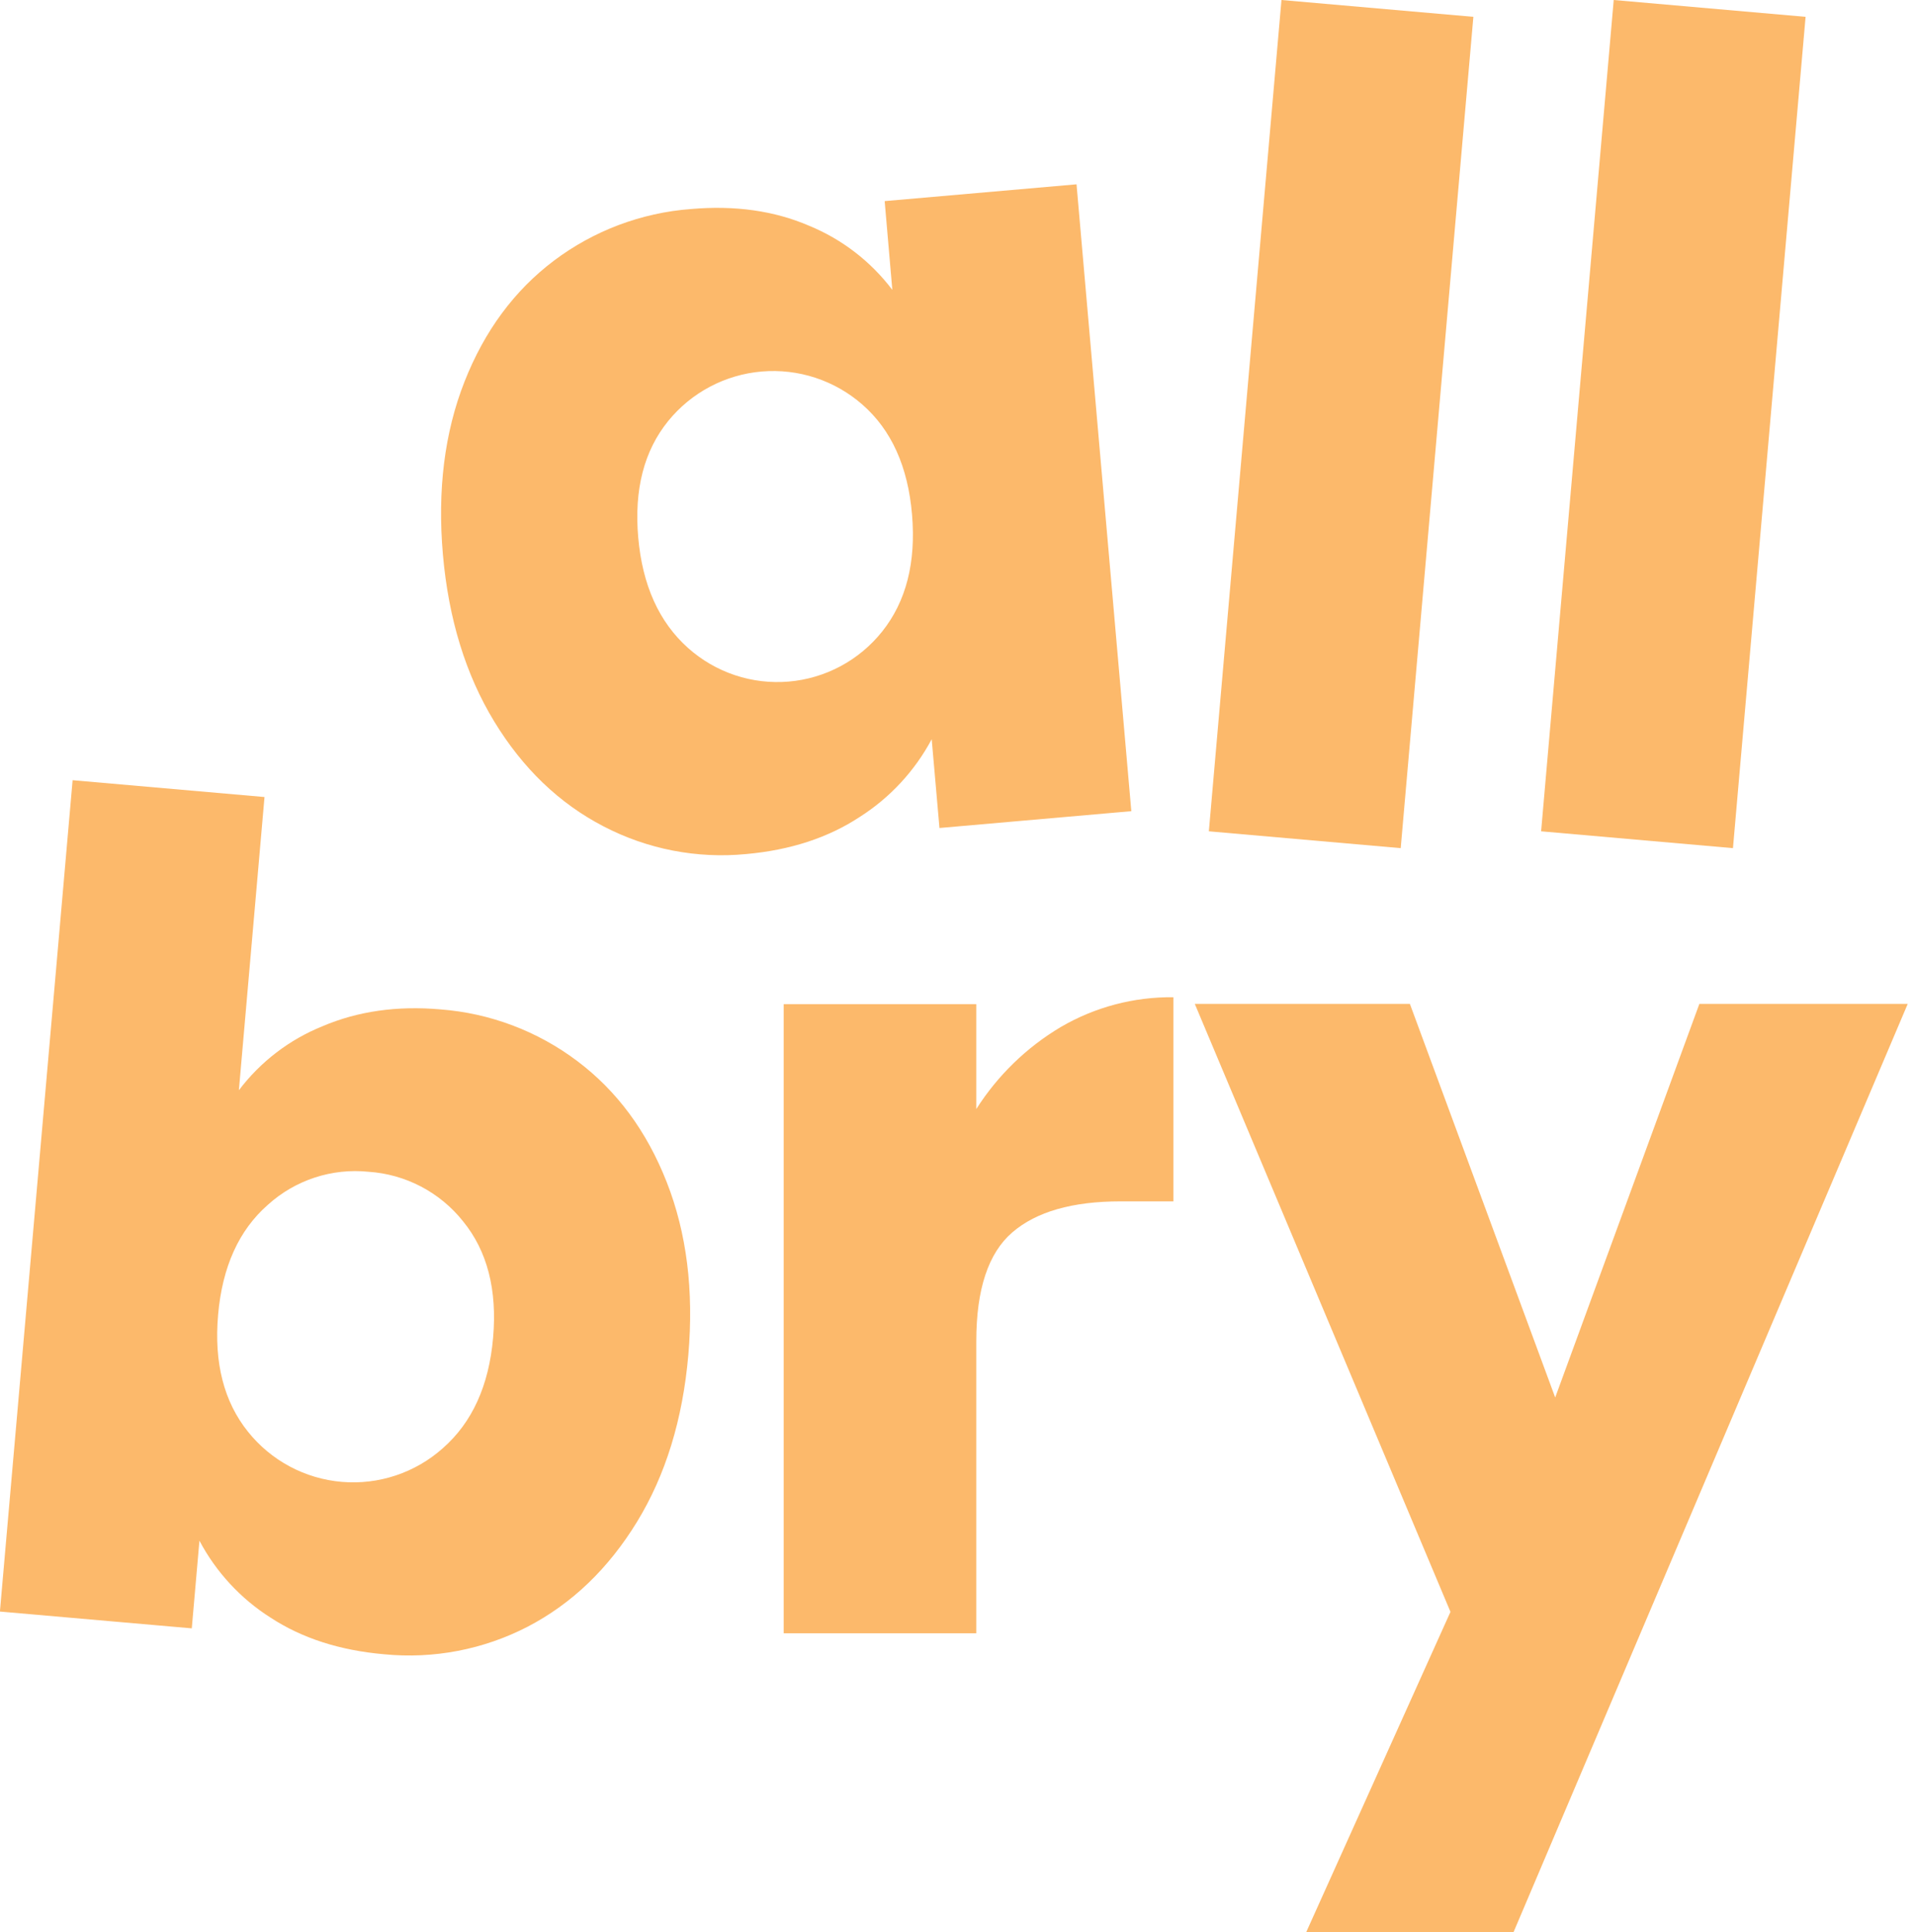
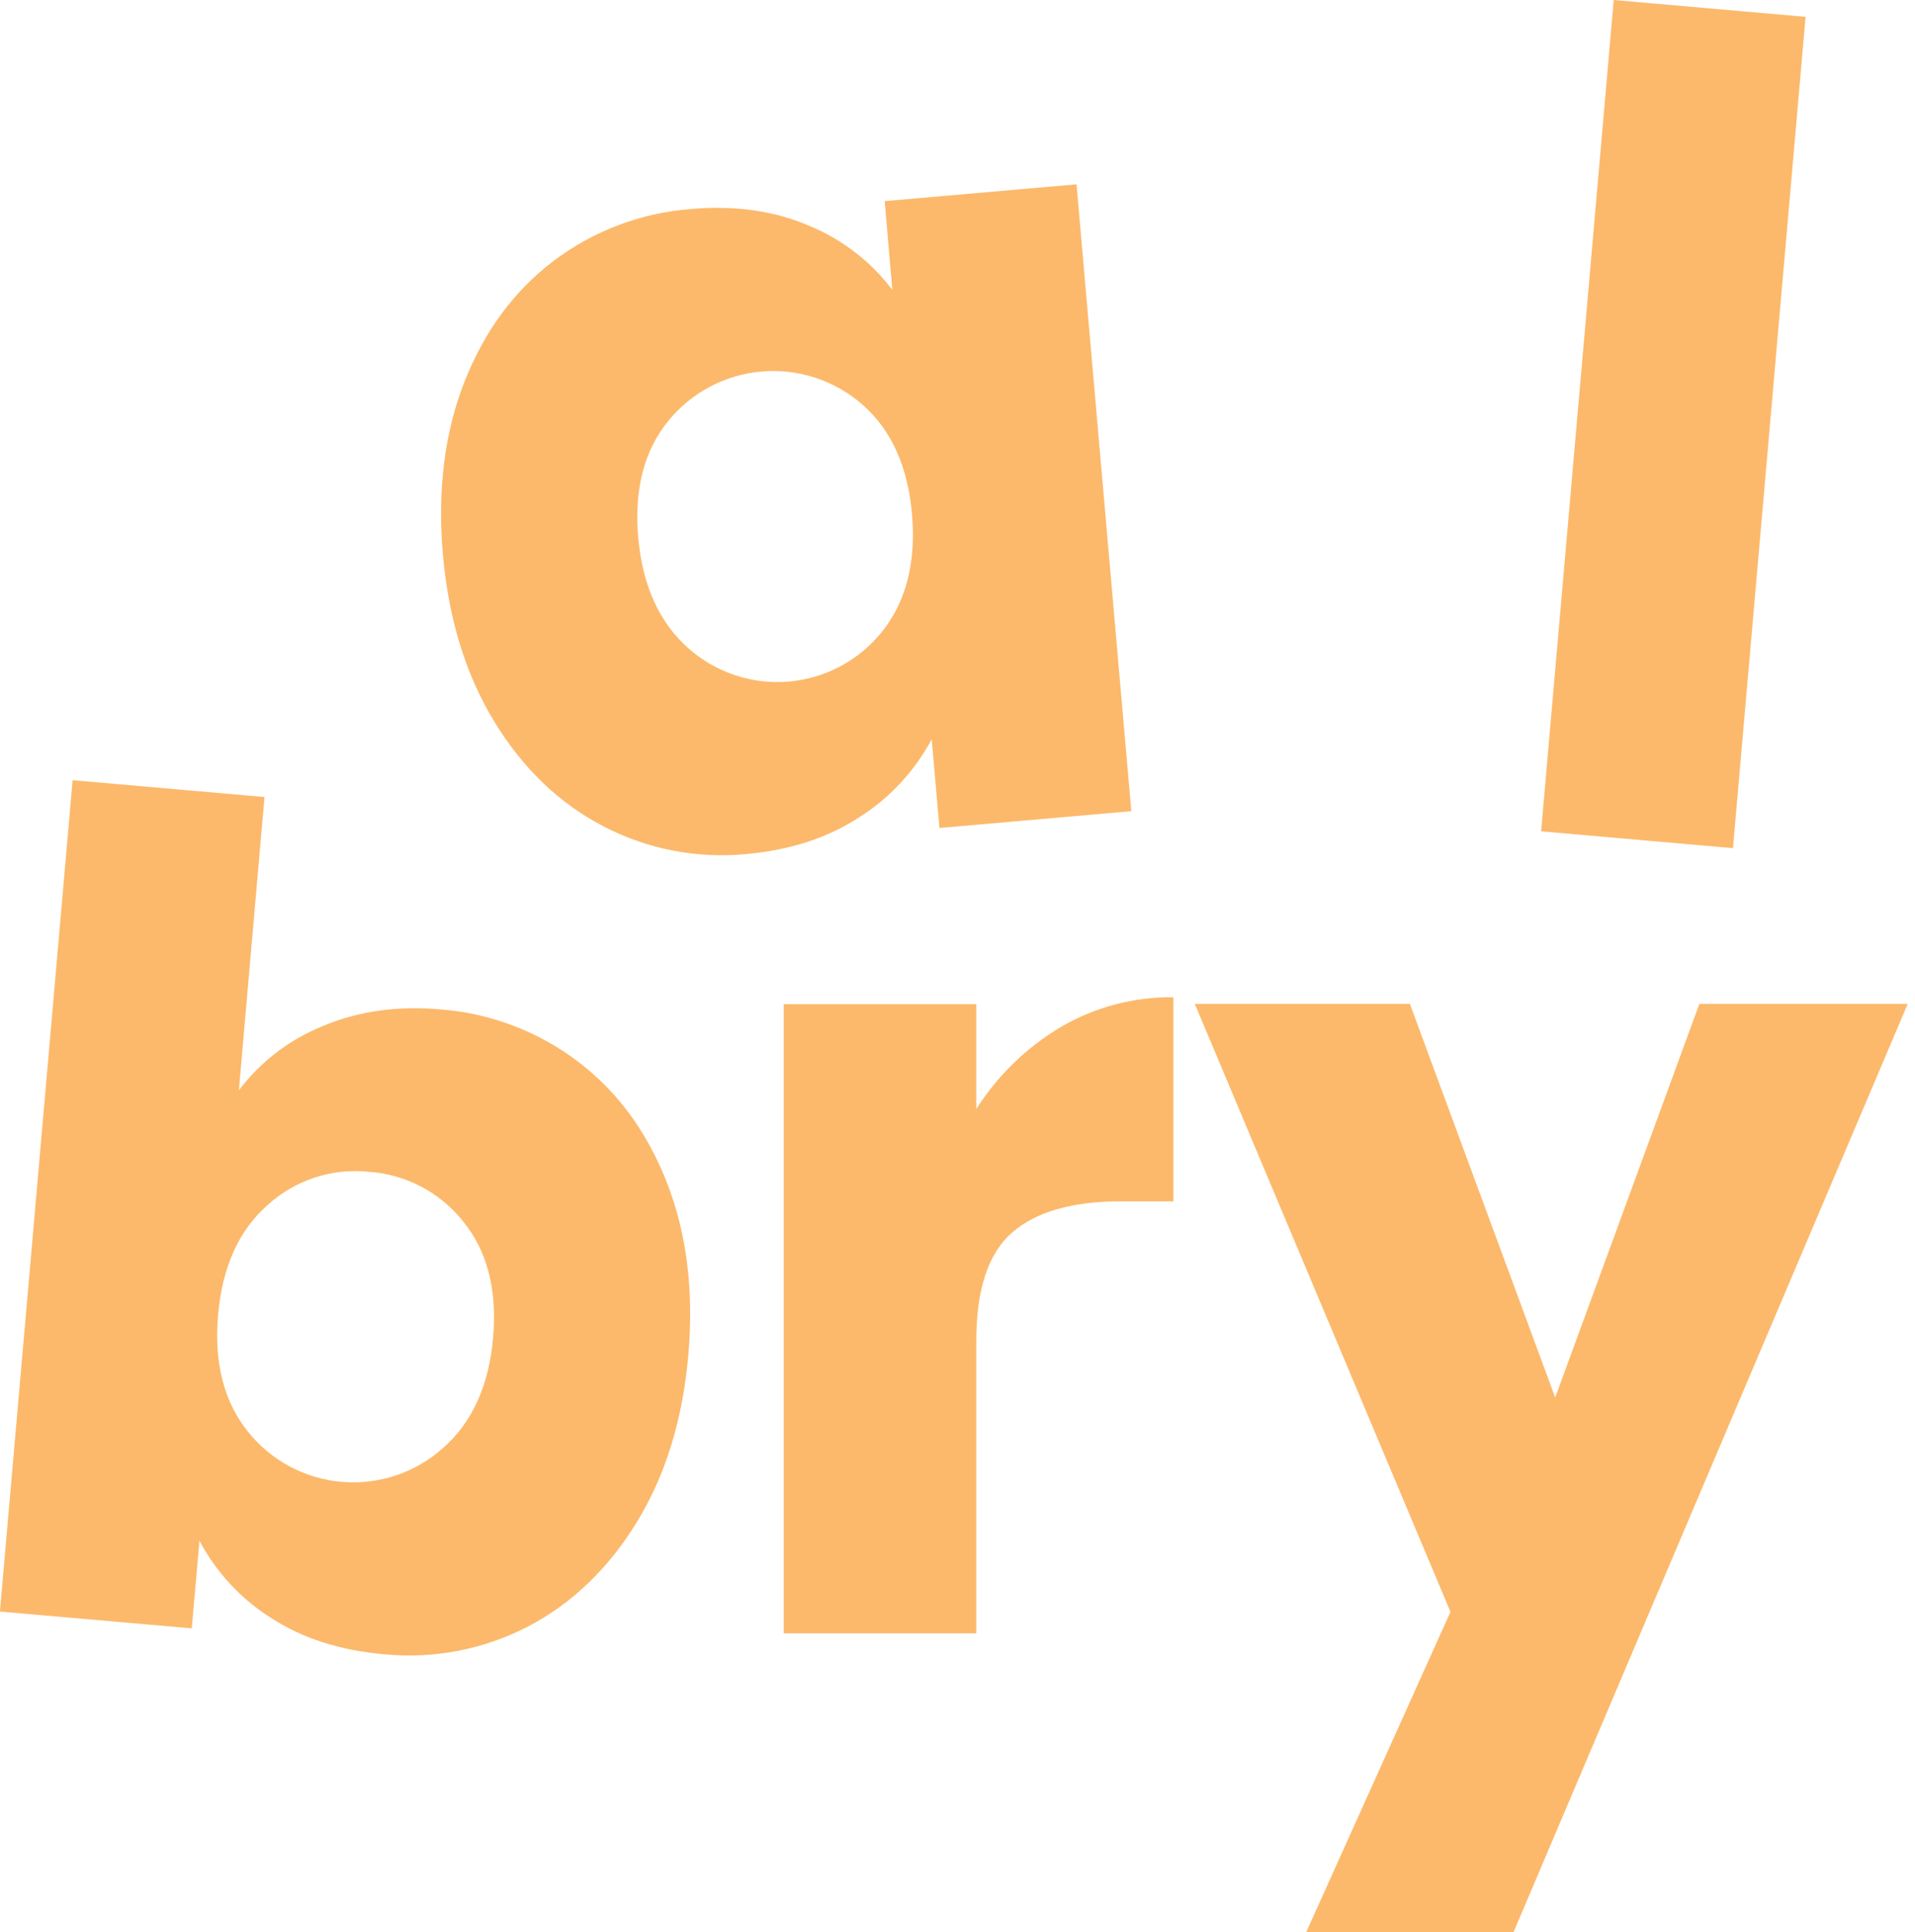
<svg xmlns="http://www.w3.org/2000/svg" width="227" height="229" viewBox="0 0 227 229" fill="none">
  <g clip-path="url(#clip0_106_329)">
    <path d="M55.062 45.239C57.436 39.214 60.971 34.432 65.666 30.893C70.378 27.345 76.007 25.222 81.886 24.777C87.119 24.318 91.801 24.982 95.932 26.767C99.83 28.374 103.228 30.994 105.774 34.357L104.866 23.837L127.609 21.847L134.105 96.148L111.363 98.142L110.441 87.622C108.441 91.369 105.51 94.537 101.931 96.819C98.173 99.295 93.677 100.766 88.444 101.231C82.611 101.797 76.74 100.656 71.541 97.948C66.293 95.227 61.976 91.085 58.588 85.522C55.2 79.959 53.171 73.361 52.501 65.727C51.837 58.093 52.691 51.264 55.062 45.239ZM102.222 47.953C100.599 46.531 98.707 45.452 96.659 44.778C94.611 44.105 92.448 43.852 90.3 44.034C88.152 44.216 86.062 44.829 84.156 45.838C82.25 46.846 80.567 48.229 79.206 49.903C76.341 53.433 75.157 58.031 75.653 63.697C76.15 69.363 78.119 73.731 81.559 76.803C83.172 78.244 85.061 79.341 87.112 80.026C89.162 80.711 91.331 80.97 93.484 80.788C95.638 80.605 97.733 79.985 99.639 78.964C101.545 77.944 103.223 76.544 104.571 74.852C107.412 71.29 108.592 66.668 108.11 60.988C107.628 55.307 105.665 50.962 102.222 47.953Z" fill="#FCB96B" />
-     <path d="M174.65 1.995L166.037 100.529L143.295 98.535L151.903 0L174.65 1.995Z" fill="#FCB96B" />
    <path d="M214.03 1.995L205.422 100.529L182.68 98.535L191.287 0L214.03 1.995Z" fill="#FCB96B" />
    <path d="M38.225 121.64C42.403 119.857 47.063 119.191 52.205 119.641C58.083 120.088 63.71 122.212 68.42 125.761C73.122 129.291 76.658 134.073 79.029 140.107C81.4 146.141 82.255 152.968 81.594 160.591C80.93 168.239 78.901 174.838 75.507 180.386C72.114 185.934 67.796 190.075 62.554 192.807C57.309 195.522 51.391 196.657 45.515 196.077C40.282 195.618 35.807 194.175 32.09 191.748C28.529 189.492 25.616 186.345 23.641 182.619L22.733 193.006L-0.01 191.016L8.607 92.477L31.354 94.471L28.317 129.225C30.874 125.847 34.298 123.225 38.225 121.64ZM54.898 144.771C53.542 143.063 51.843 141.657 49.913 140.644C47.982 139.631 45.861 139.033 43.686 138.889C41.533 138.667 39.358 138.902 37.302 139.577C35.245 140.252 33.354 141.353 31.75 142.807C28.315 145.817 26.35 150.162 25.853 155.843C25.357 161.523 26.539 166.145 29.401 169.707C30.756 171.401 32.44 172.801 34.352 173.822C36.264 174.843 38.364 175.463 40.523 175.646C42.682 175.829 44.856 175.57 46.912 174.885C48.968 174.2 50.864 173.104 52.483 171.662C55.965 168.611 57.954 164.246 58.451 158.565C58.947 152.885 57.763 148.287 54.898 144.771Z" fill="#FCB96B" />
    <path d="M125.741 121.732C129.789 119.366 134.404 118.146 139.091 118.202V142.397H132.819C127.119 142.397 122.845 143.622 119.998 146.072C117.151 148.523 115.727 152.822 115.727 158.971V193.593H92.897V119.018H115.727V131.453C118.259 127.473 121.689 124.143 125.741 121.732Z" fill="#FCB96B" />
    <path d="M226.137 118.992L179.418 229H154.842L171.935 191.051L141.629 118.992H167.126L184.35 165.643L201.438 118.992H226.137Z" fill="#FCB96B" />
  </g>
  <defs>
    <clipPath id="clip0_106_329">
      <rect width="226.137" height="229" fill="white" />
    </clipPath>
  </defs>
</svg>